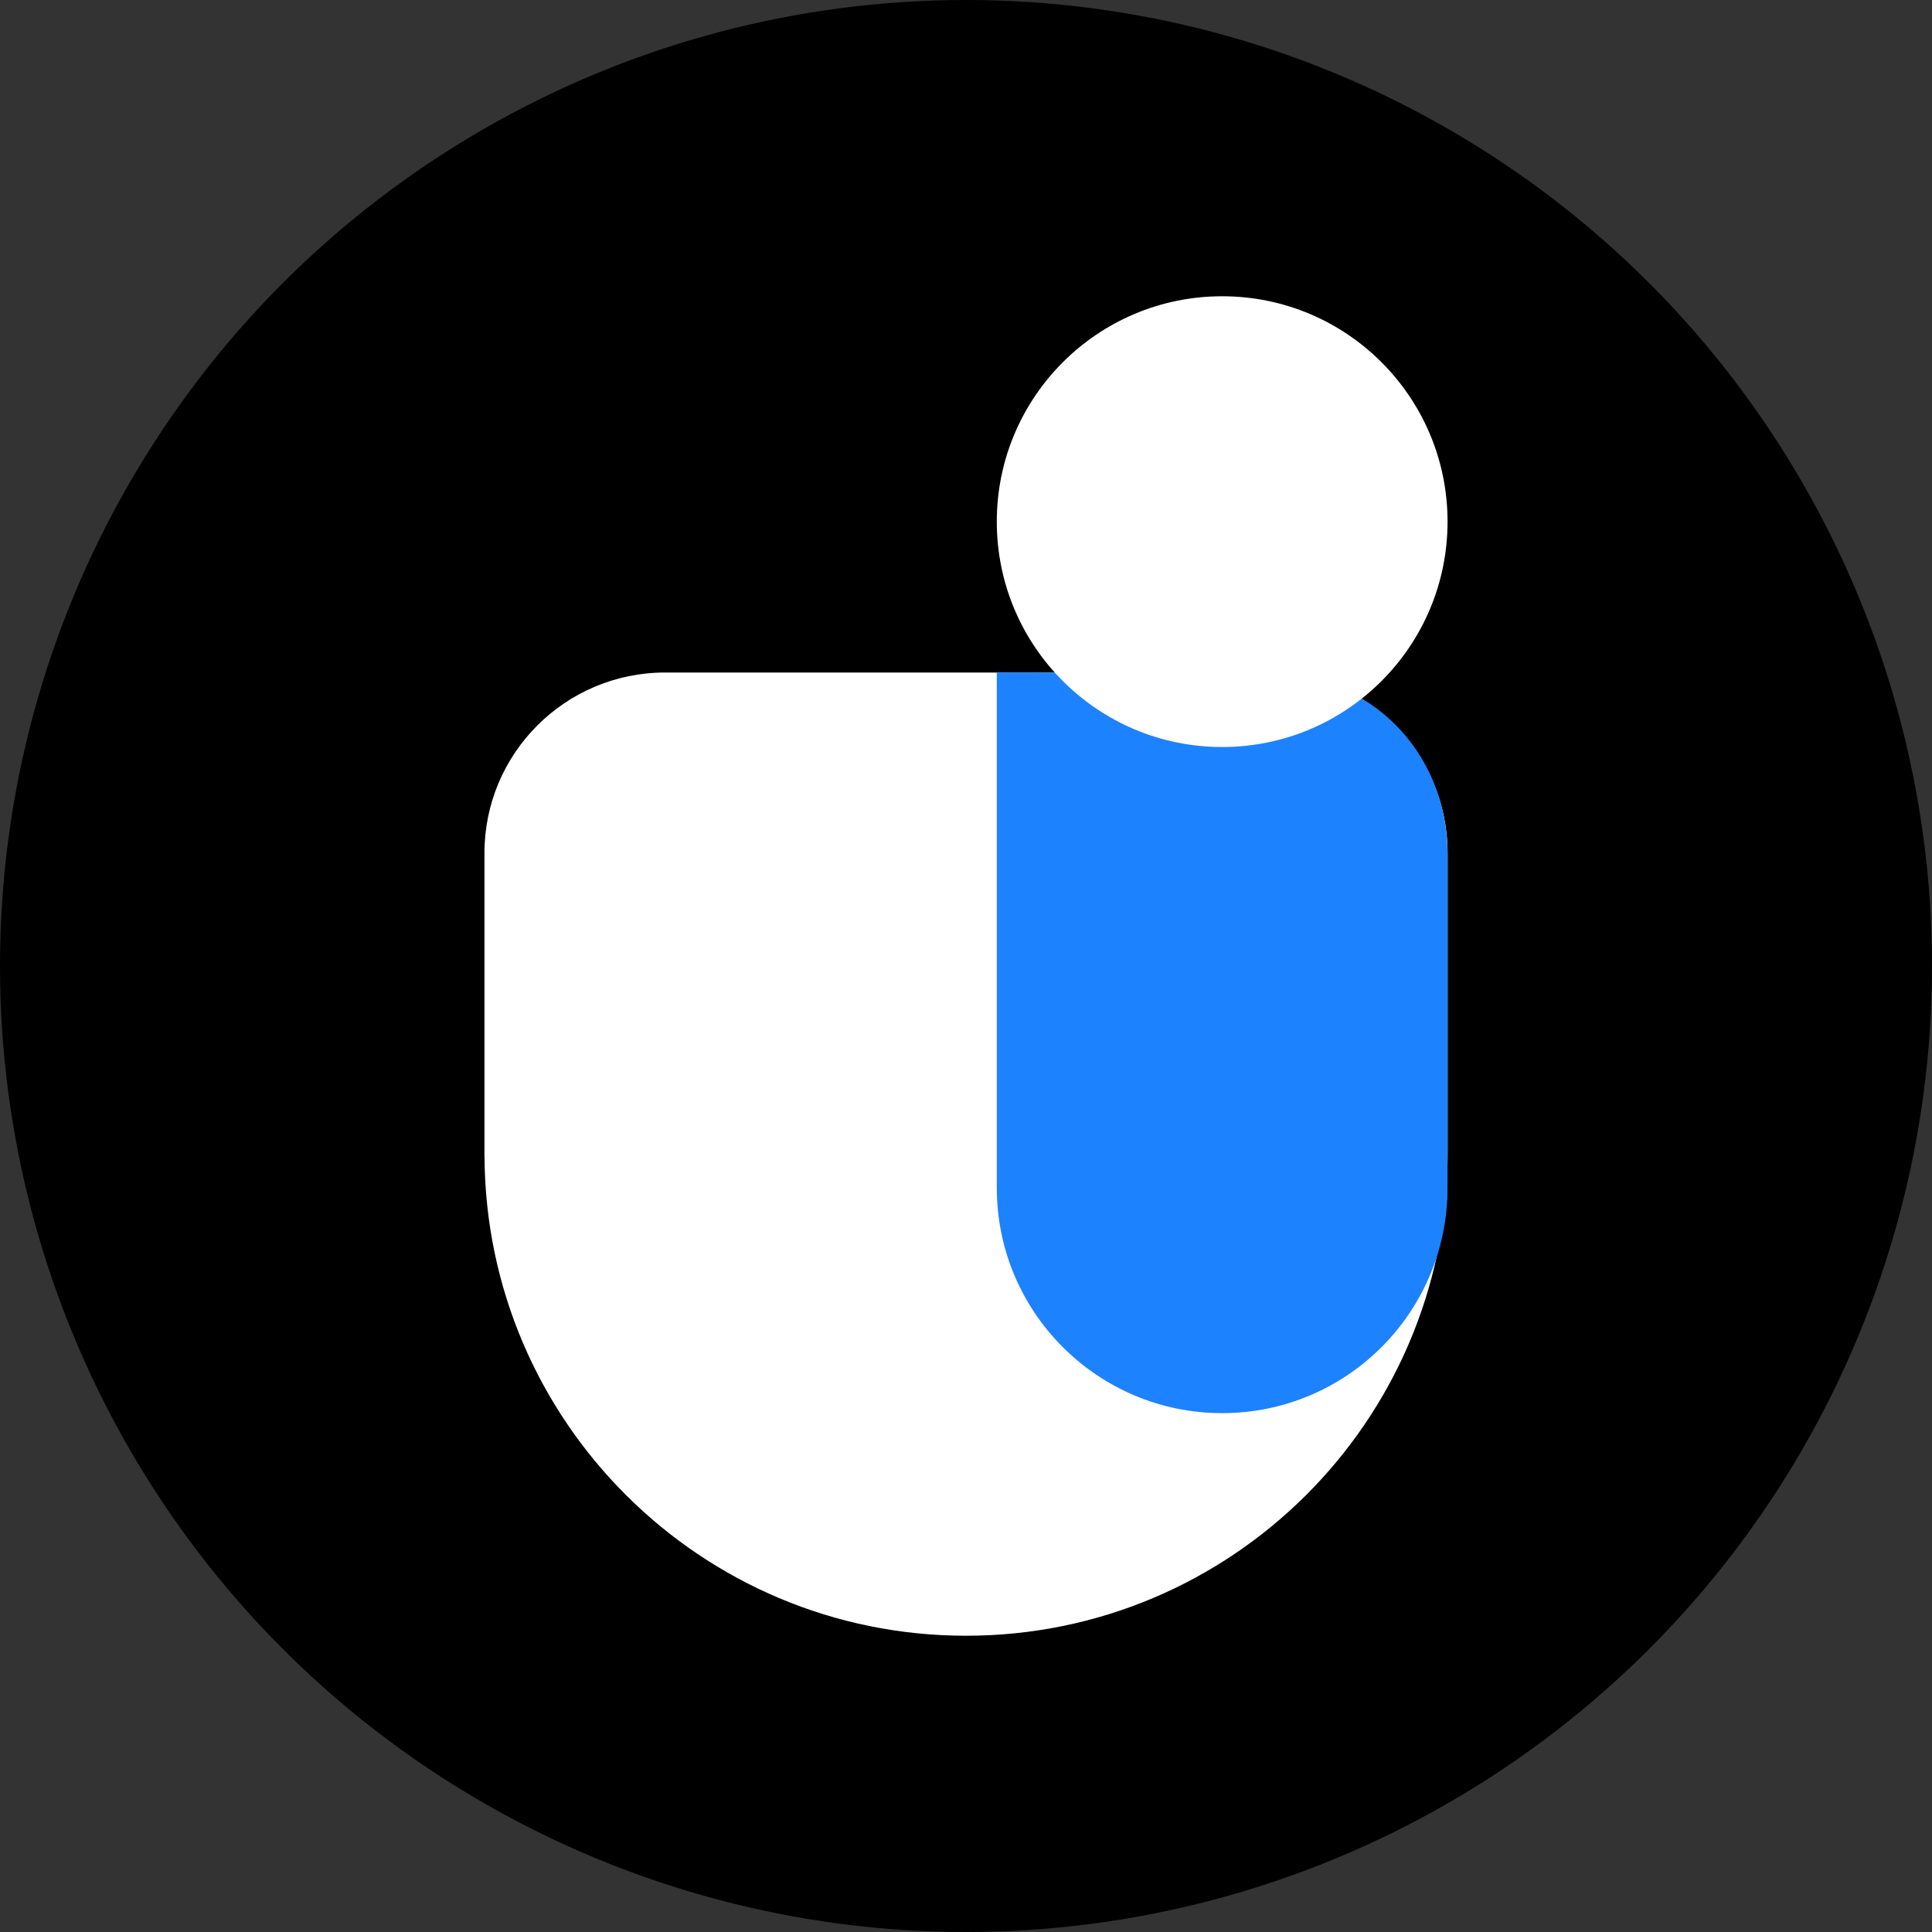
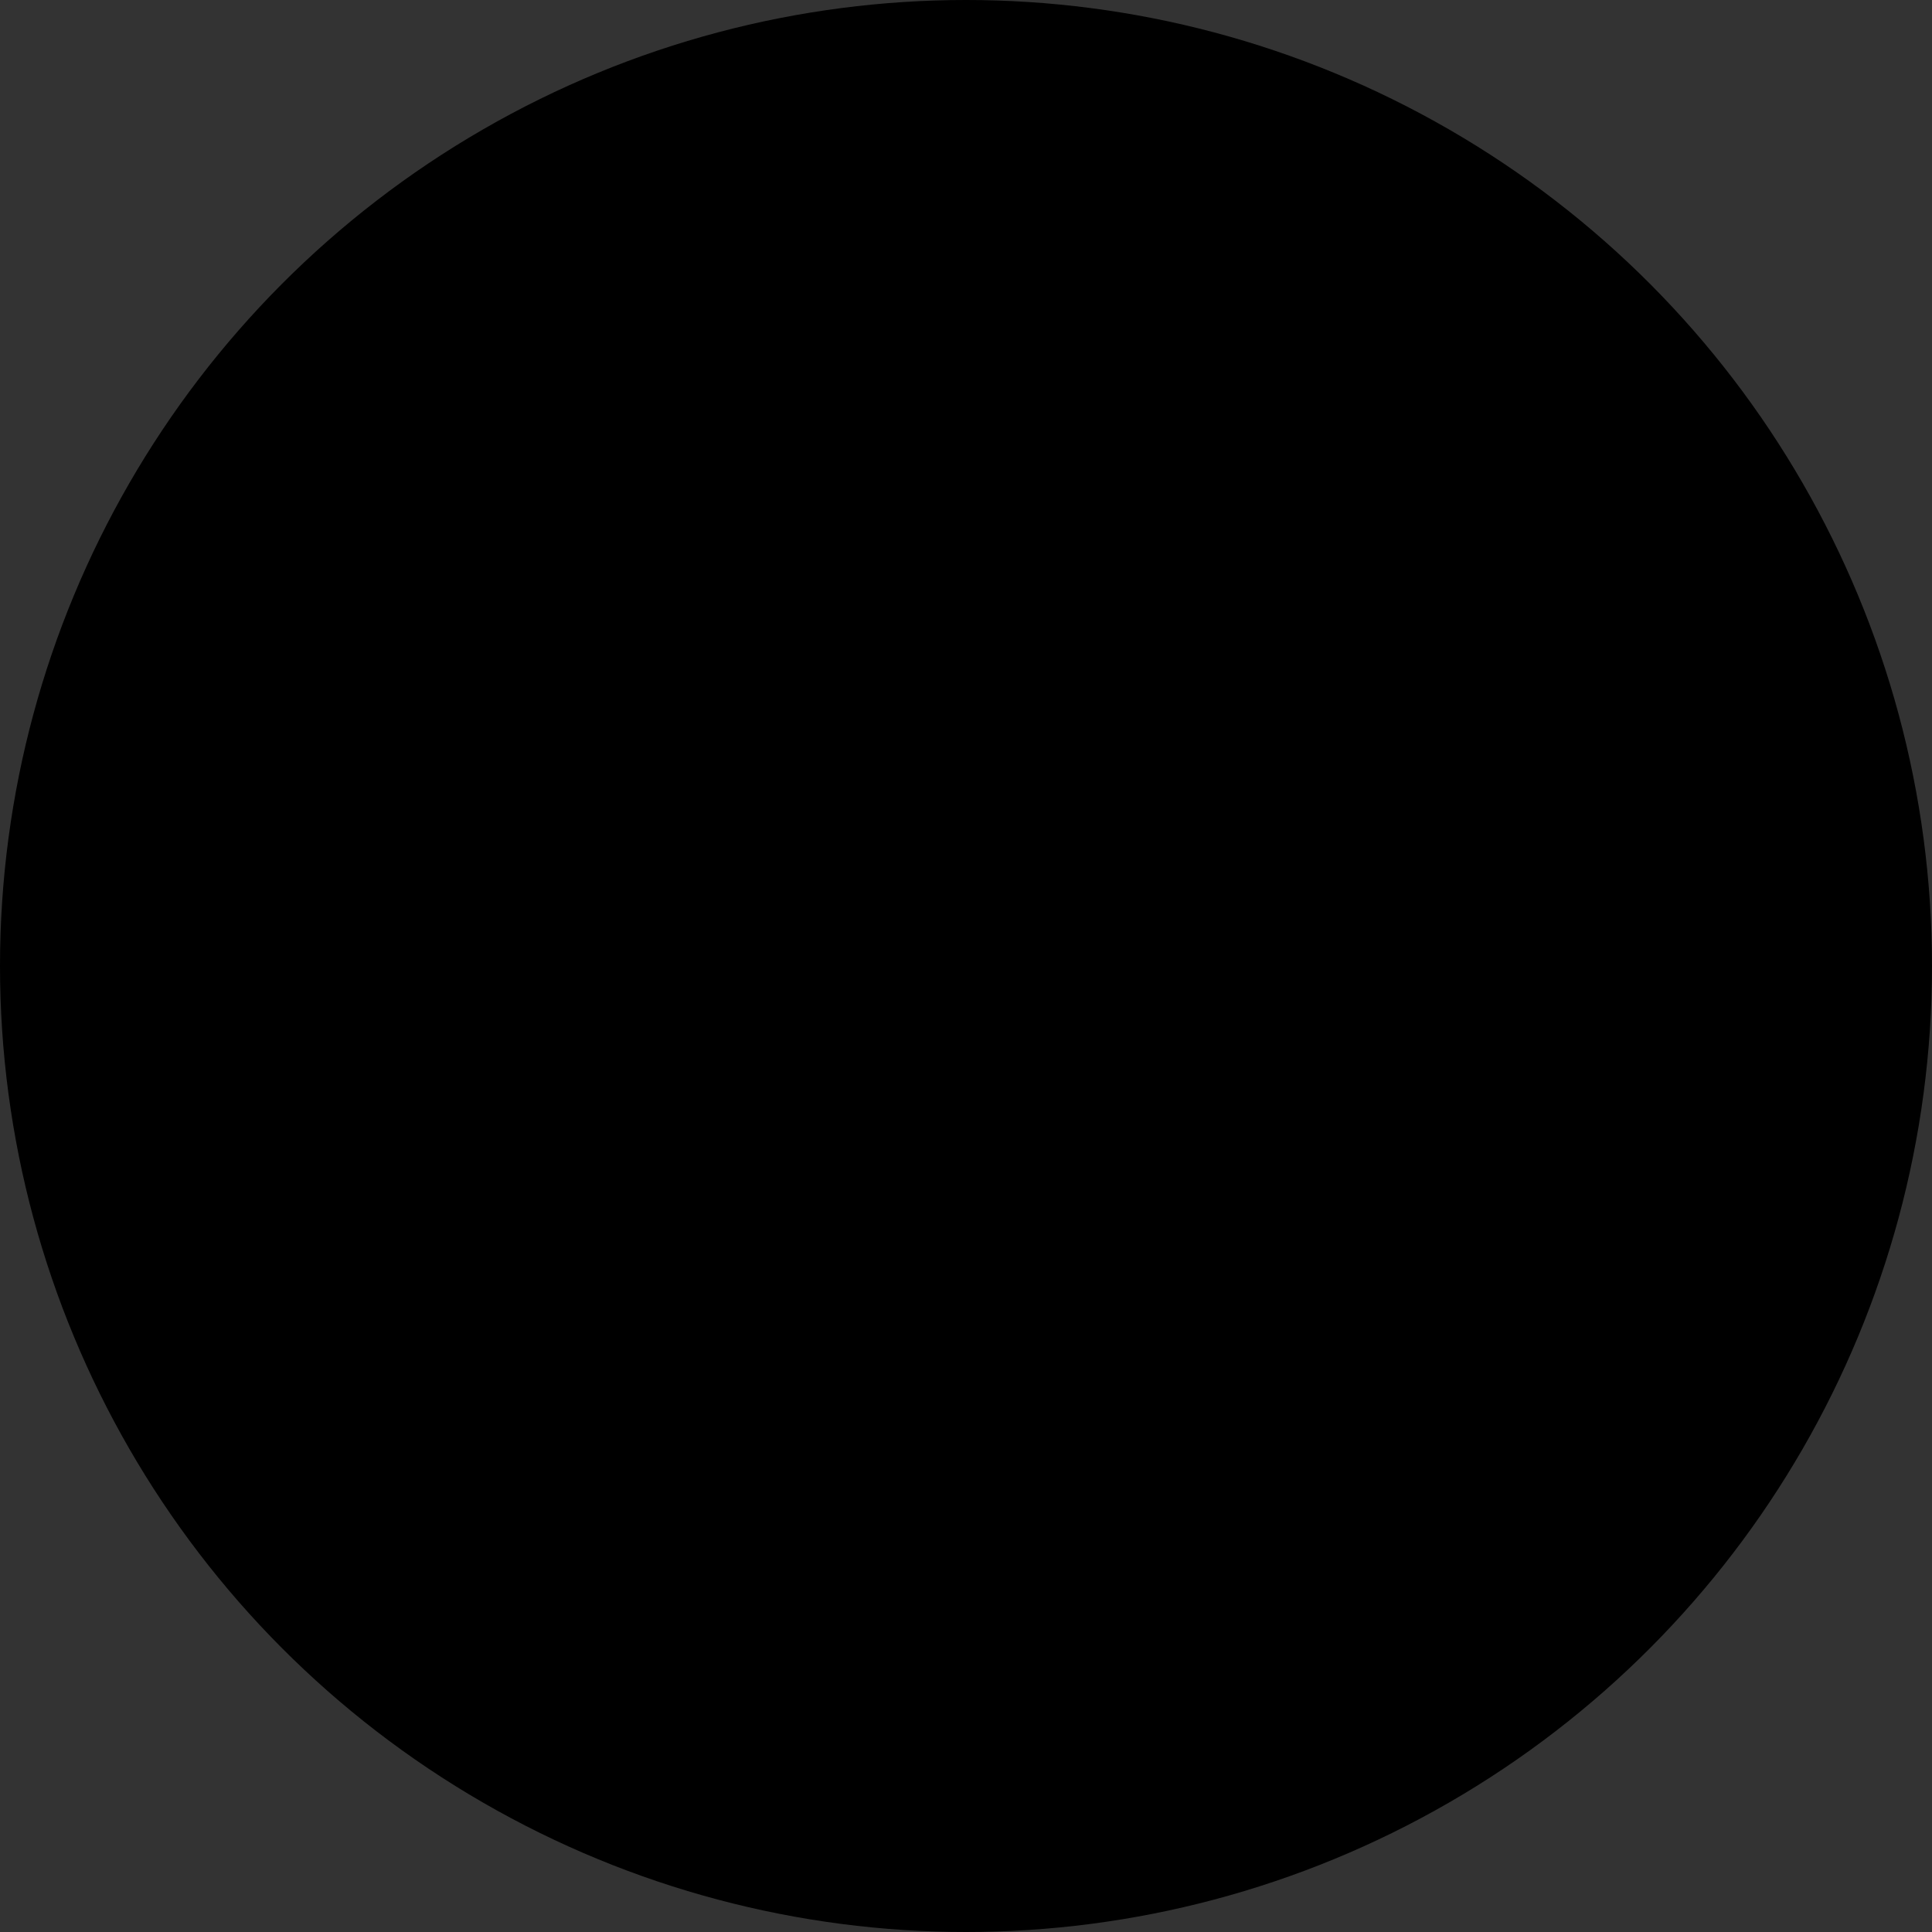
<svg xmlns="http://www.w3.org/2000/svg" width="32" height="32" viewBox="0 0 32 32" fill="none">
  <rect x="0" y="0" width="32" height="32" fill="#333333" stroke="none" />
  <circle cx="16" cy="16" r="16" fill="black" />
-   <path d="M20.99 11.139H11.013C9.362 11.141 8.024 12.479 8.024 14.13V19.156H8.025C8.048 23.543 11.61 27.093 16.001 27.093C20.391 27.093 23.954 23.543 23.977 19.156V14.13C23.978 12.479 22.641 11.141 20.99 11.139Z" fill="white" />
-   <path d="M16.51 11.139H20.952C22.673 11.139 23.976 12.428 23.976 14.163V19.673C23.976 21.735 22.305 23.406 20.243 23.406C18.181 23.406 16.51 21.735 16.51 19.673V11.139Z" fill="#1D82FE" />
-   <path d="M23.976 8.64C23.976 10.702 22.305 12.373 20.243 12.373C18.181 12.373 16.51 10.702 16.51 8.64C16.51 6.579 18.181 4.907 20.243 4.907C22.305 4.907 23.976 6.579 23.976 8.64Z" fill="white" />
</svg>